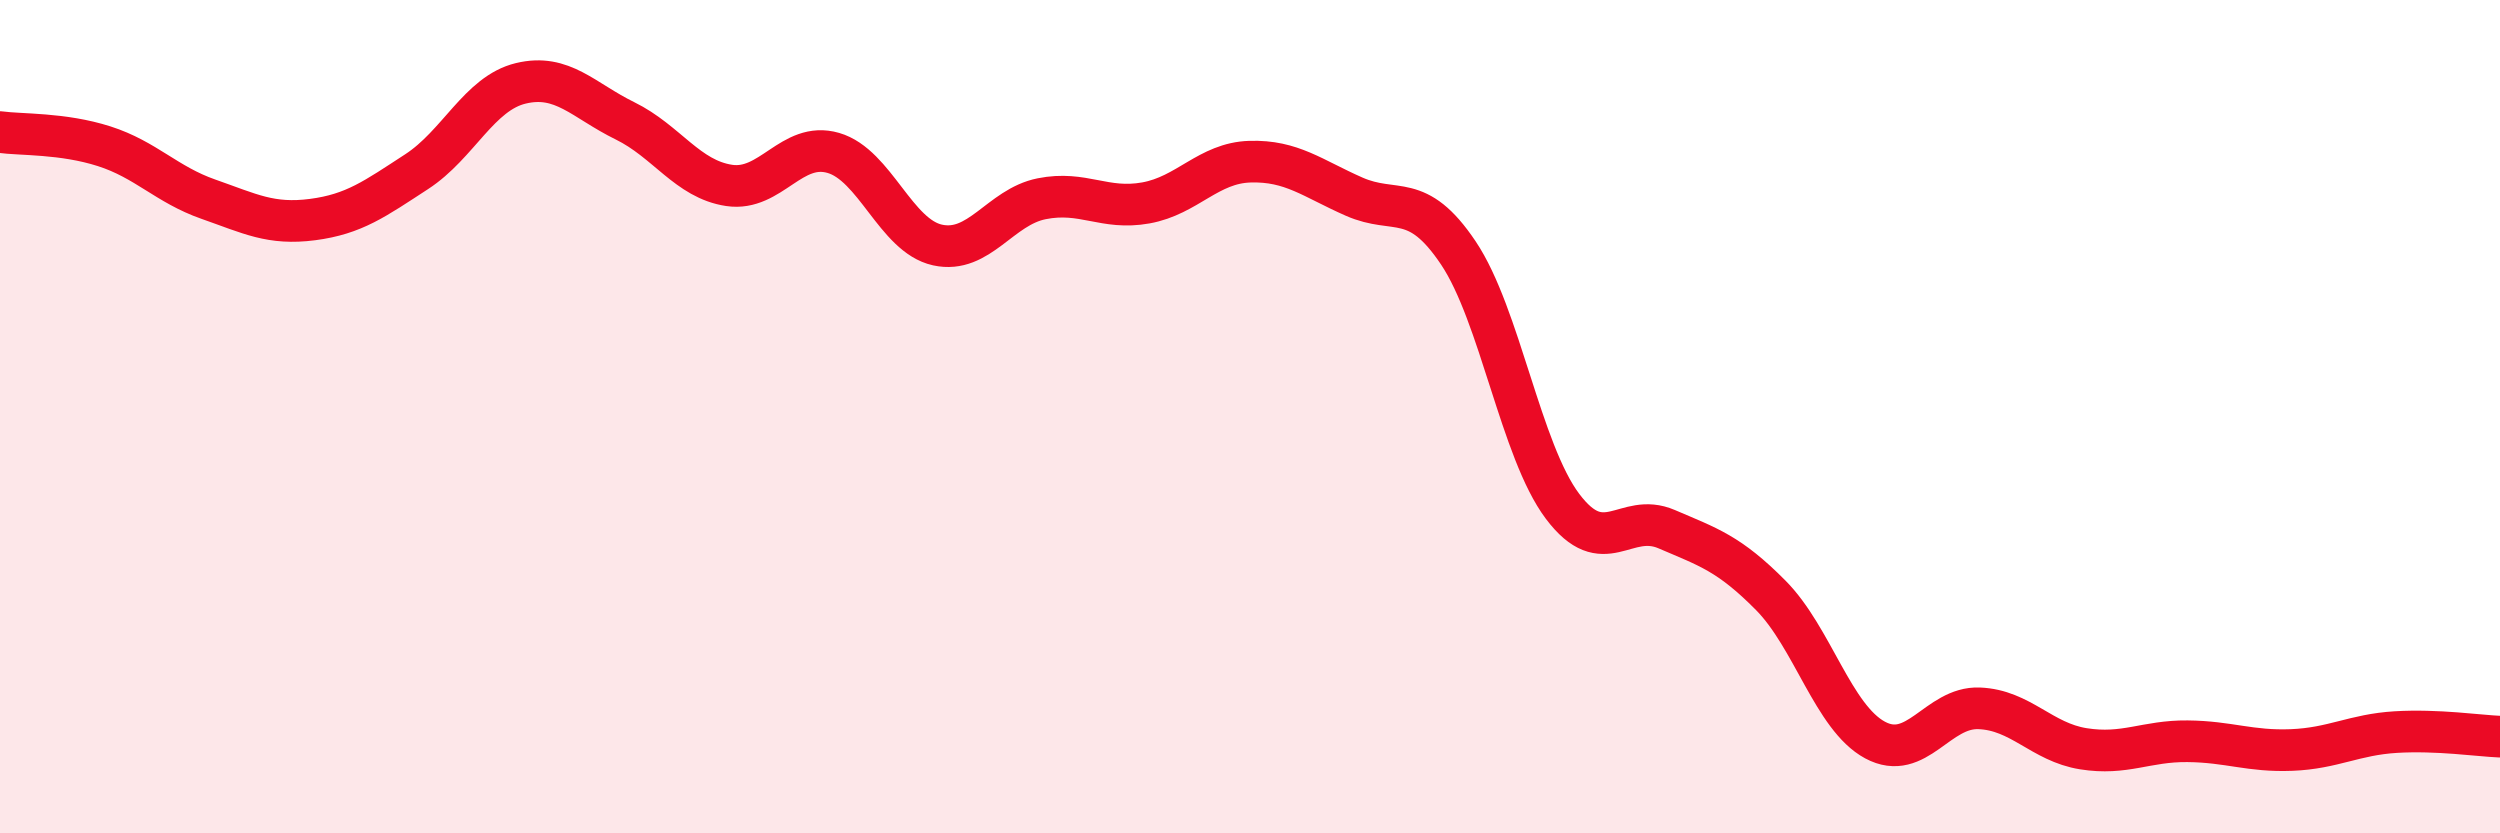
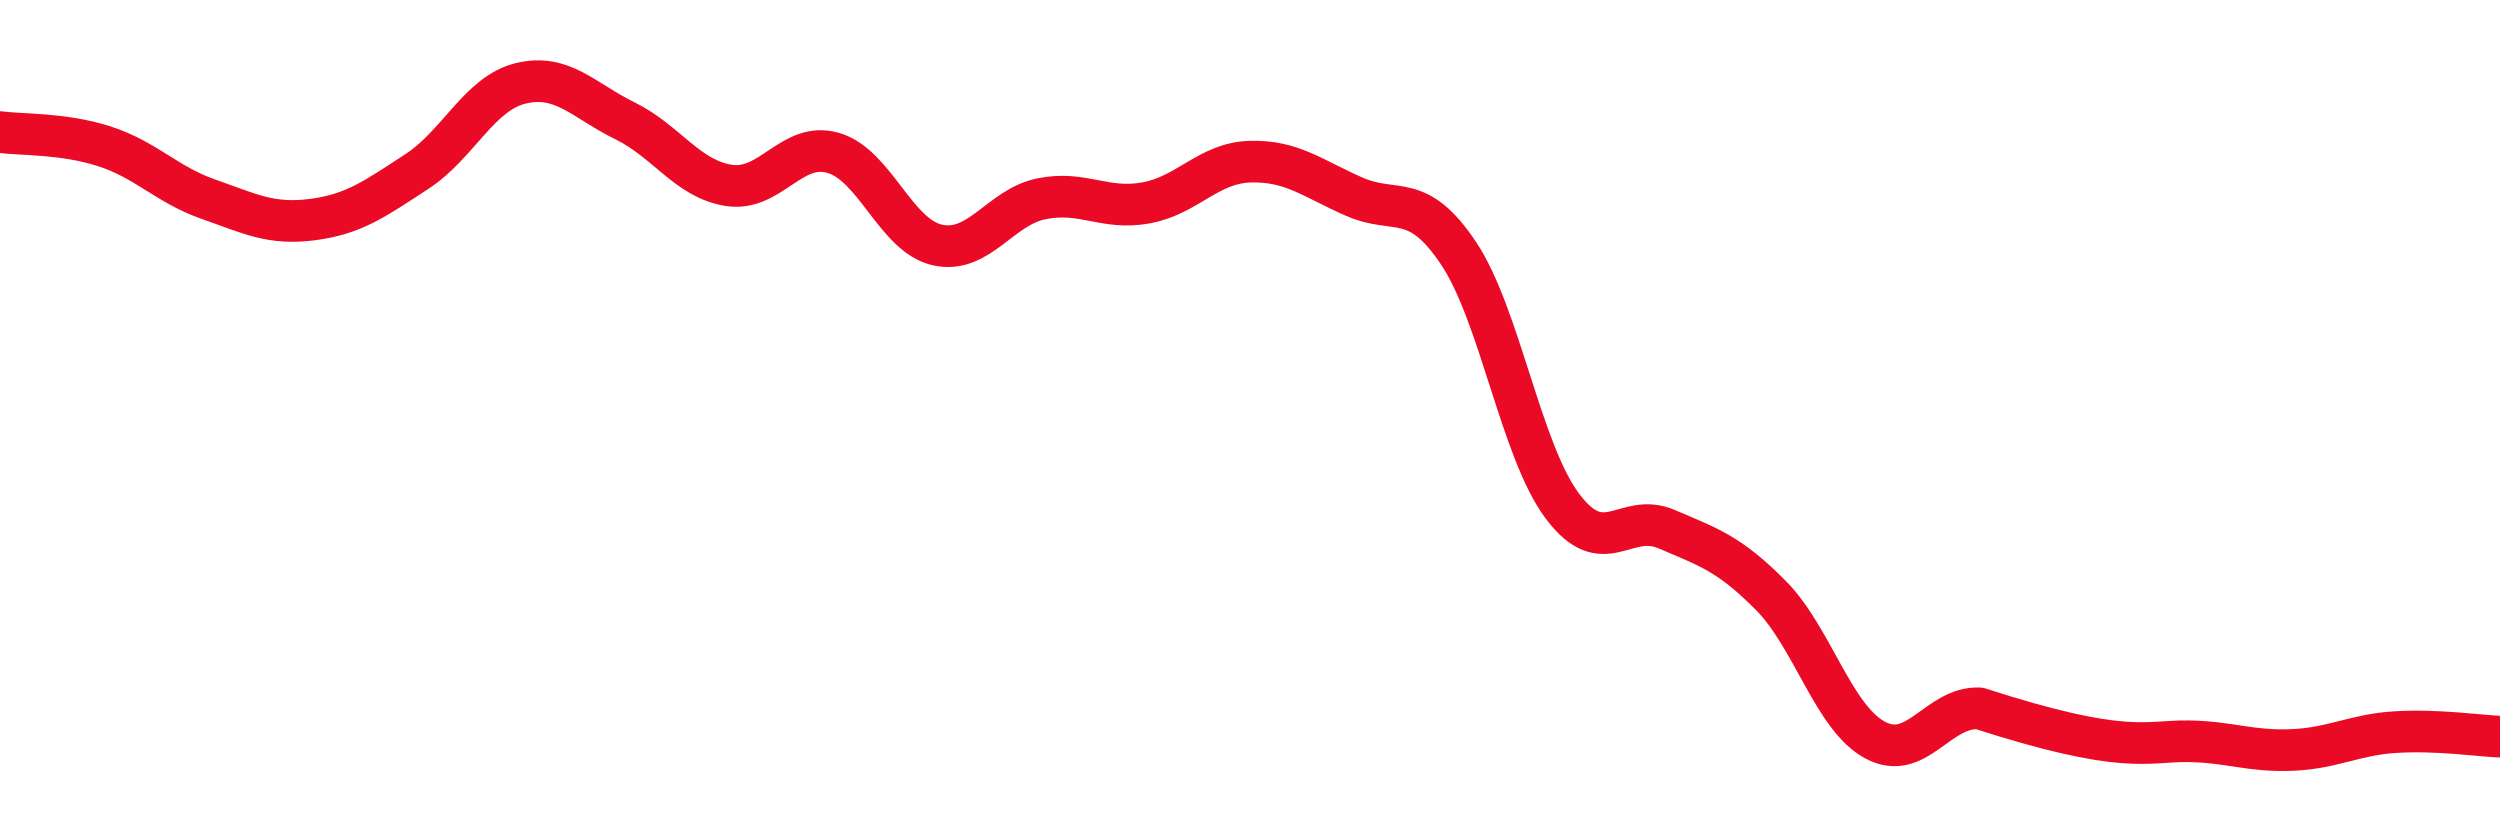
<svg xmlns="http://www.w3.org/2000/svg" width="60" height="20" viewBox="0 0 60 20">
-   <path d="M 0,3.17 C 0.5,3.24 1.5,3.19 2.5,3.51 C 3.5,3.83 4,4.43 5,4.78 C 6,5.13 6.5,5.4 7.5,5.27 C 8.5,5.14 9,4.77 10,4.12 C 11,3.47 11.5,2.24 12.5,2 C 13.5,1.76 14,2.41 15,2.9 C 16,3.39 16.5,4.3 17.5,4.45 C 18.5,4.6 19,3.38 20,3.67 C 21,3.96 21.5,5.66 22.5,5.88 C 23.5,6.1 24,4.97 25,4.77 C 26,4.57 26.5,5.05 27.5,4.87 C 28.5,4.69 29,3.91 30,3.88 C 31,3.85 31.5,4.28 32.5,4.72 C 33.5,5.16 34,4.58 35,6.07 C 36,7.56 36.5,10.82 37.5,12.15 C 38.5,13.48 39,12.27 40,12.7 C 41,13.13 41.5,13.28 42.5,14.29 C 43.5,15.3 44,17.22 45,17.76 C 46,18.3 46.5,16.96 47.5,17 C 48.5,17.04 49,17.81 50,17.97 C 51,18.13 51.5,17.78 52.5,17.79 C 53.5,17.8 54,18.04 55,18 C 56,17.96 56.5,17.63 57.5,17.57 C 58.5,17.51 59.5,17.66 60,17.68L60 20L0 20Z" fill="#EB0A25" opacity="0.1" stroke-linecap="round" stroke-linejoin="round" />
-   <path d="M 0,3.17 C 0.5,3.24 1.5,3.19 2.5,3.51 C 3.5,3.83 4,4.43 5,4.78 C 6,5.13 6.5,5.4 7.5,5.27 C 8.5,5.14 9,4.77 10,4.12 C 11,3.47 11.5,2.24 12.5,2 C 13.5,1.76 14,2.41 15,2.9 C 16,3.39 16.5,4.3 17.5,4.45 C 18.5,4.6 19,3.38 20,3.67 C 21,3.96 21.5,5.66 22.5,5.88 C 23.5,6.1 24,4.97 25,4.77 C 26,4.57 26.5,5.05 27.5,4.87 C 28.5,4.69 29,3.91 30,3.88 C 31,3.85 31.5,4.28 32.5,4.72 C 33.5,5.16 34,4.58 35,6.07 C 36,7.56 36.5,10.82 37.5,12.15 C 38.5,13.48 39,12.27 40,12.7 C 41,13.13 41.5,13.28 42.5,14.29 C 43.5,15.3 44,17.22 45,17.76 C 46,18.3 46.5,16.96 47.5,17 C 48.5,17.04 49,17.81 50,17.97 C 51,18.13 51.5,17.78 52.5,17.79 C 53.5,17.8 54,18.04 55,18 C 56,17.96 56.5,17.63 57.5,17.57 C 58.5,17.51 59.5,17.66 60,17.68" stroke="#EB0A25" stroke-width="1" fill="none" stroke-linecap="round" stroke-linejoin="round" />
+   <path d="M 0,3.17 C 0.5,3.24 1.5,3.19 2.5,3.51 C 3.5,3.83 4,4.43 5,4.78 C 6,5.13 6.5,5.4 7.5,5.27 C 8.5,5.14 9,4.77 10,4.12 C 11,3.47 11.5,2.24 12.5,2 C 13.5,1.76 14,2.41 15,2.9 C 16,3.39 16.5,4.3 17.5,4.45 C 18.5,4.6 19,3.38 20,3.67 C 21,3.96 21.5,5.66 22.5,5.88 C 23.5,6.1 24,4.97 25,4.77 C 26,4.57 26.5,5.05 27.5,4.87 C 28.5,4.69 29,3.91 30,3.88 C 31,3.85 31.5,4.28 32.5,4.72 C 33.5,5.16 34,4.58 35,6.07 C 36,7.56 36.5,10.82 37.5,12.15 C 38.5,13.48 39,12.27 40,12.7 C 41,13.13 41.5,13.28 42.5,14.29 C 43.5,15.3 44,17.22 45,17.76 C 46,18.3 46.5,16.96 47.5,17 C 51,18.13 51.5,17.78 52.5,17.79 C 53.5,17.8 54,18.04 55,18 C 56,17.96 56.5,17.63 57.5,17.57 C 58.5,17.51 59.5,17.66 60,17.68" stroke="#EB0A25" stroke-width="1" fill="none" stroke-linecap="round" stroke-linejoin="round" />
</svg>